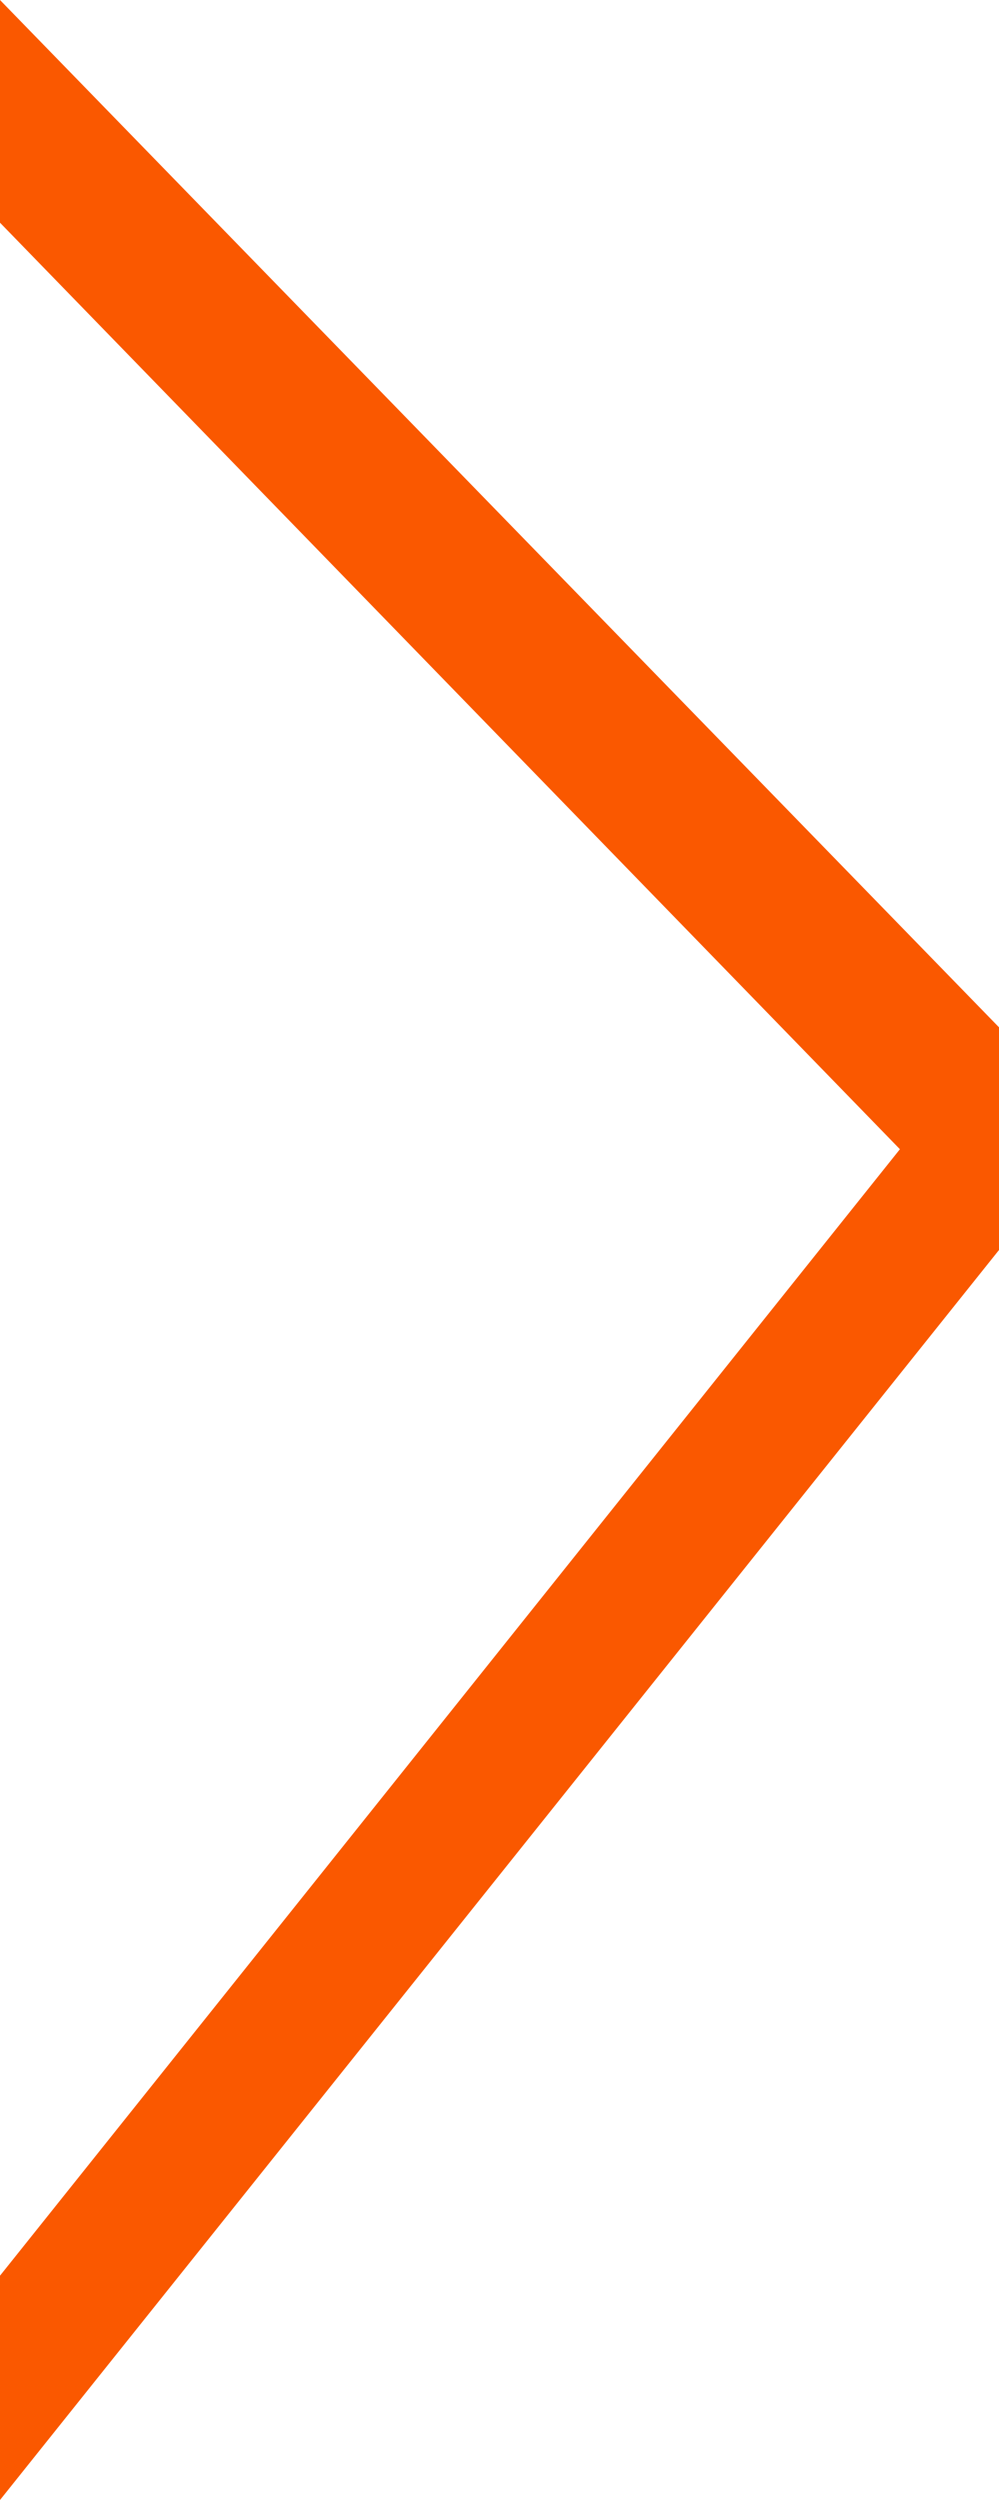
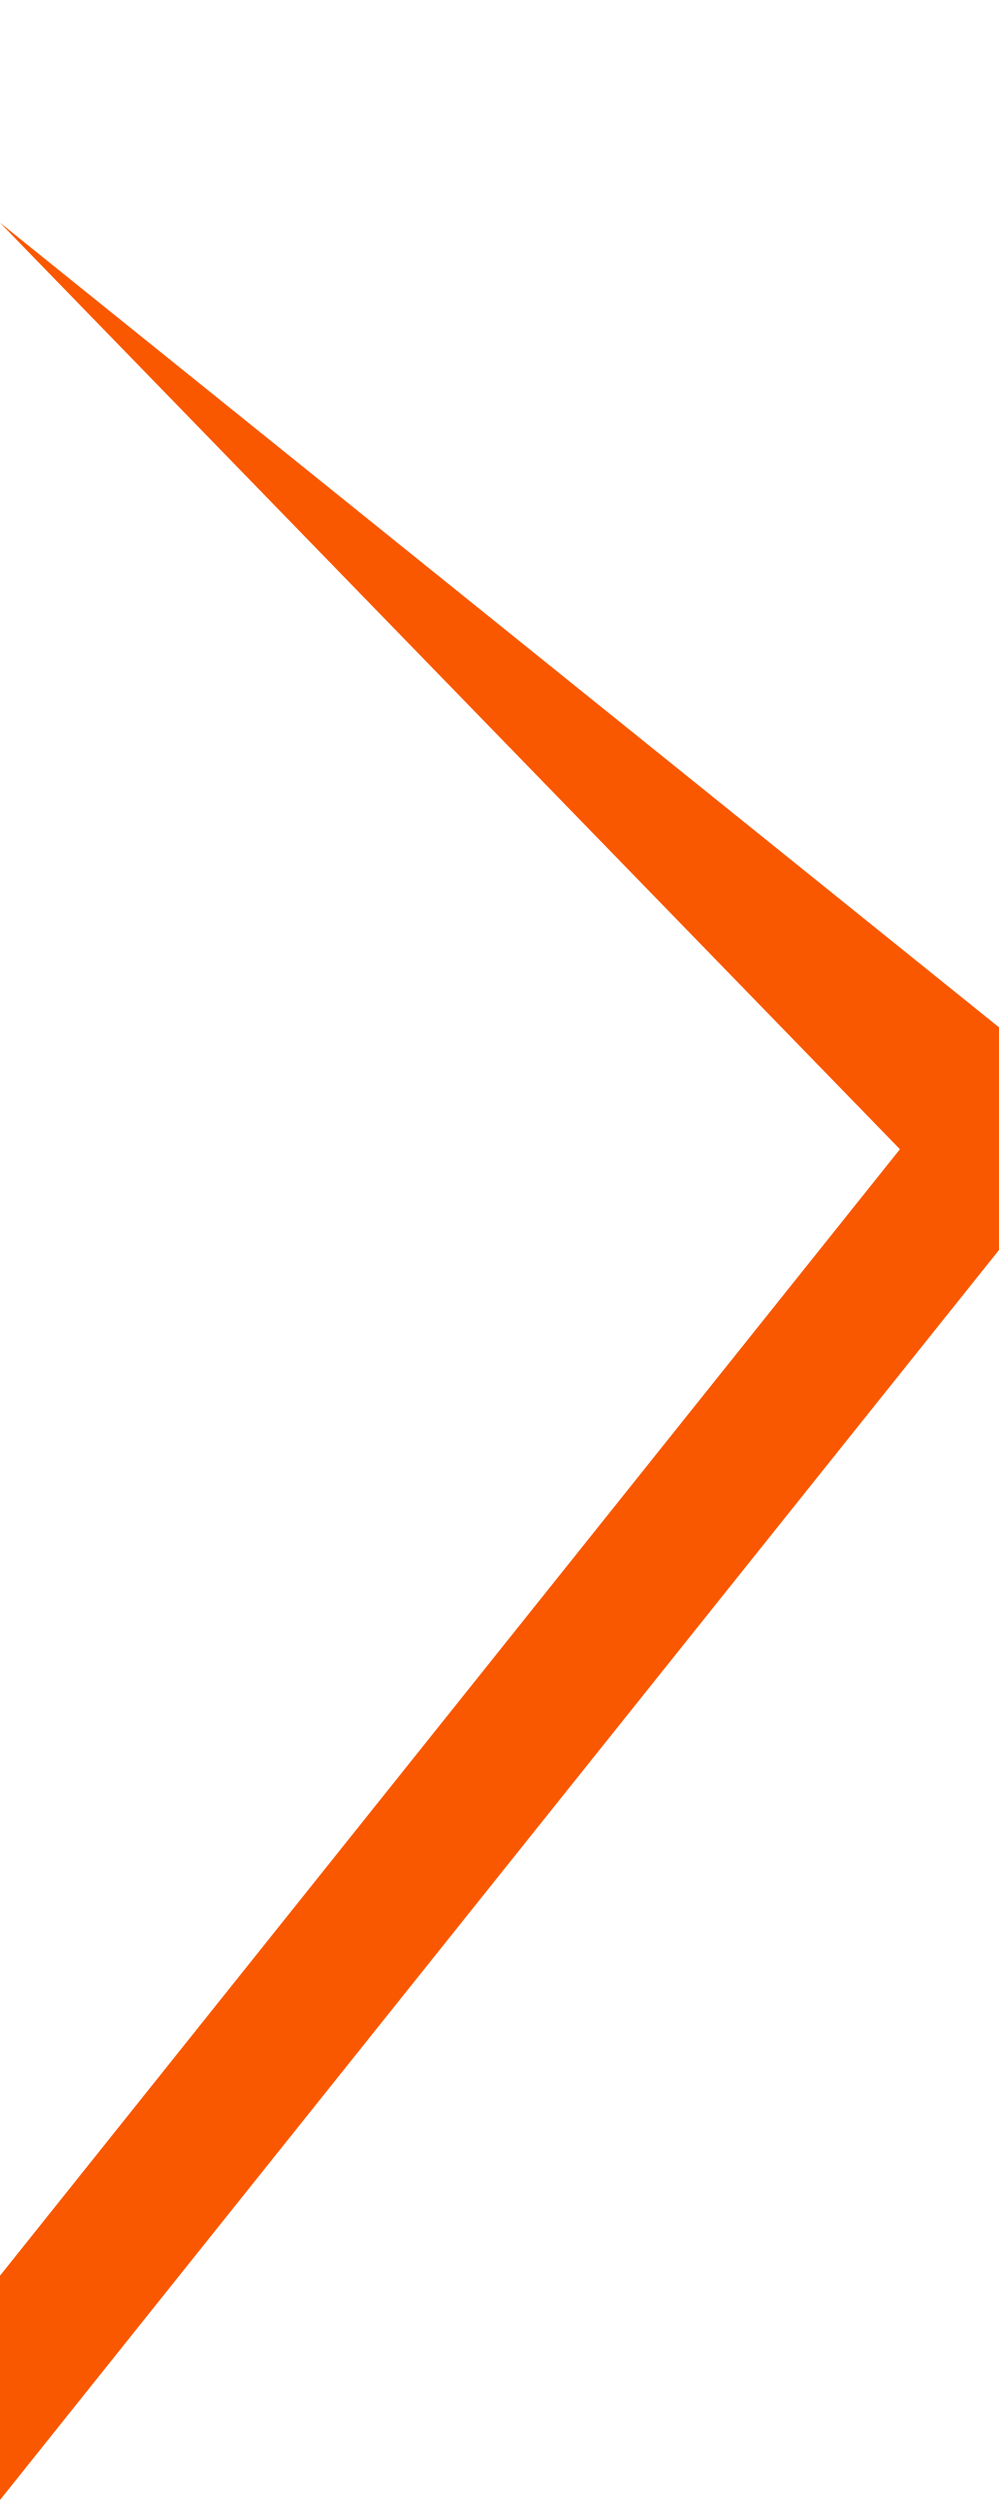
<svg xmlns="http://www.w3.org/2000/svg" viewBox="0 0 6.15 15.38">
  <defs>
    <style>.cls-1{fill:#fa5800;}</style>
  </defs>
  <title>arrow</title>
  <g id="圖層_2" data-name="圖層 2">
    <g id="圖層_1-2" data-name="圖層 1">
-       <path class="cls-1" d="M6.15,7.69,0,15.38V14L5.54,7.07,0,1.37V0L6.15,6.32Z" />
+       <path class="cls-1" d="M6.15,7.69,0,15.38V14L5.54,7.07,0,1.37L6.15,6.32Z" />
    </g>
  </g>
</svg>